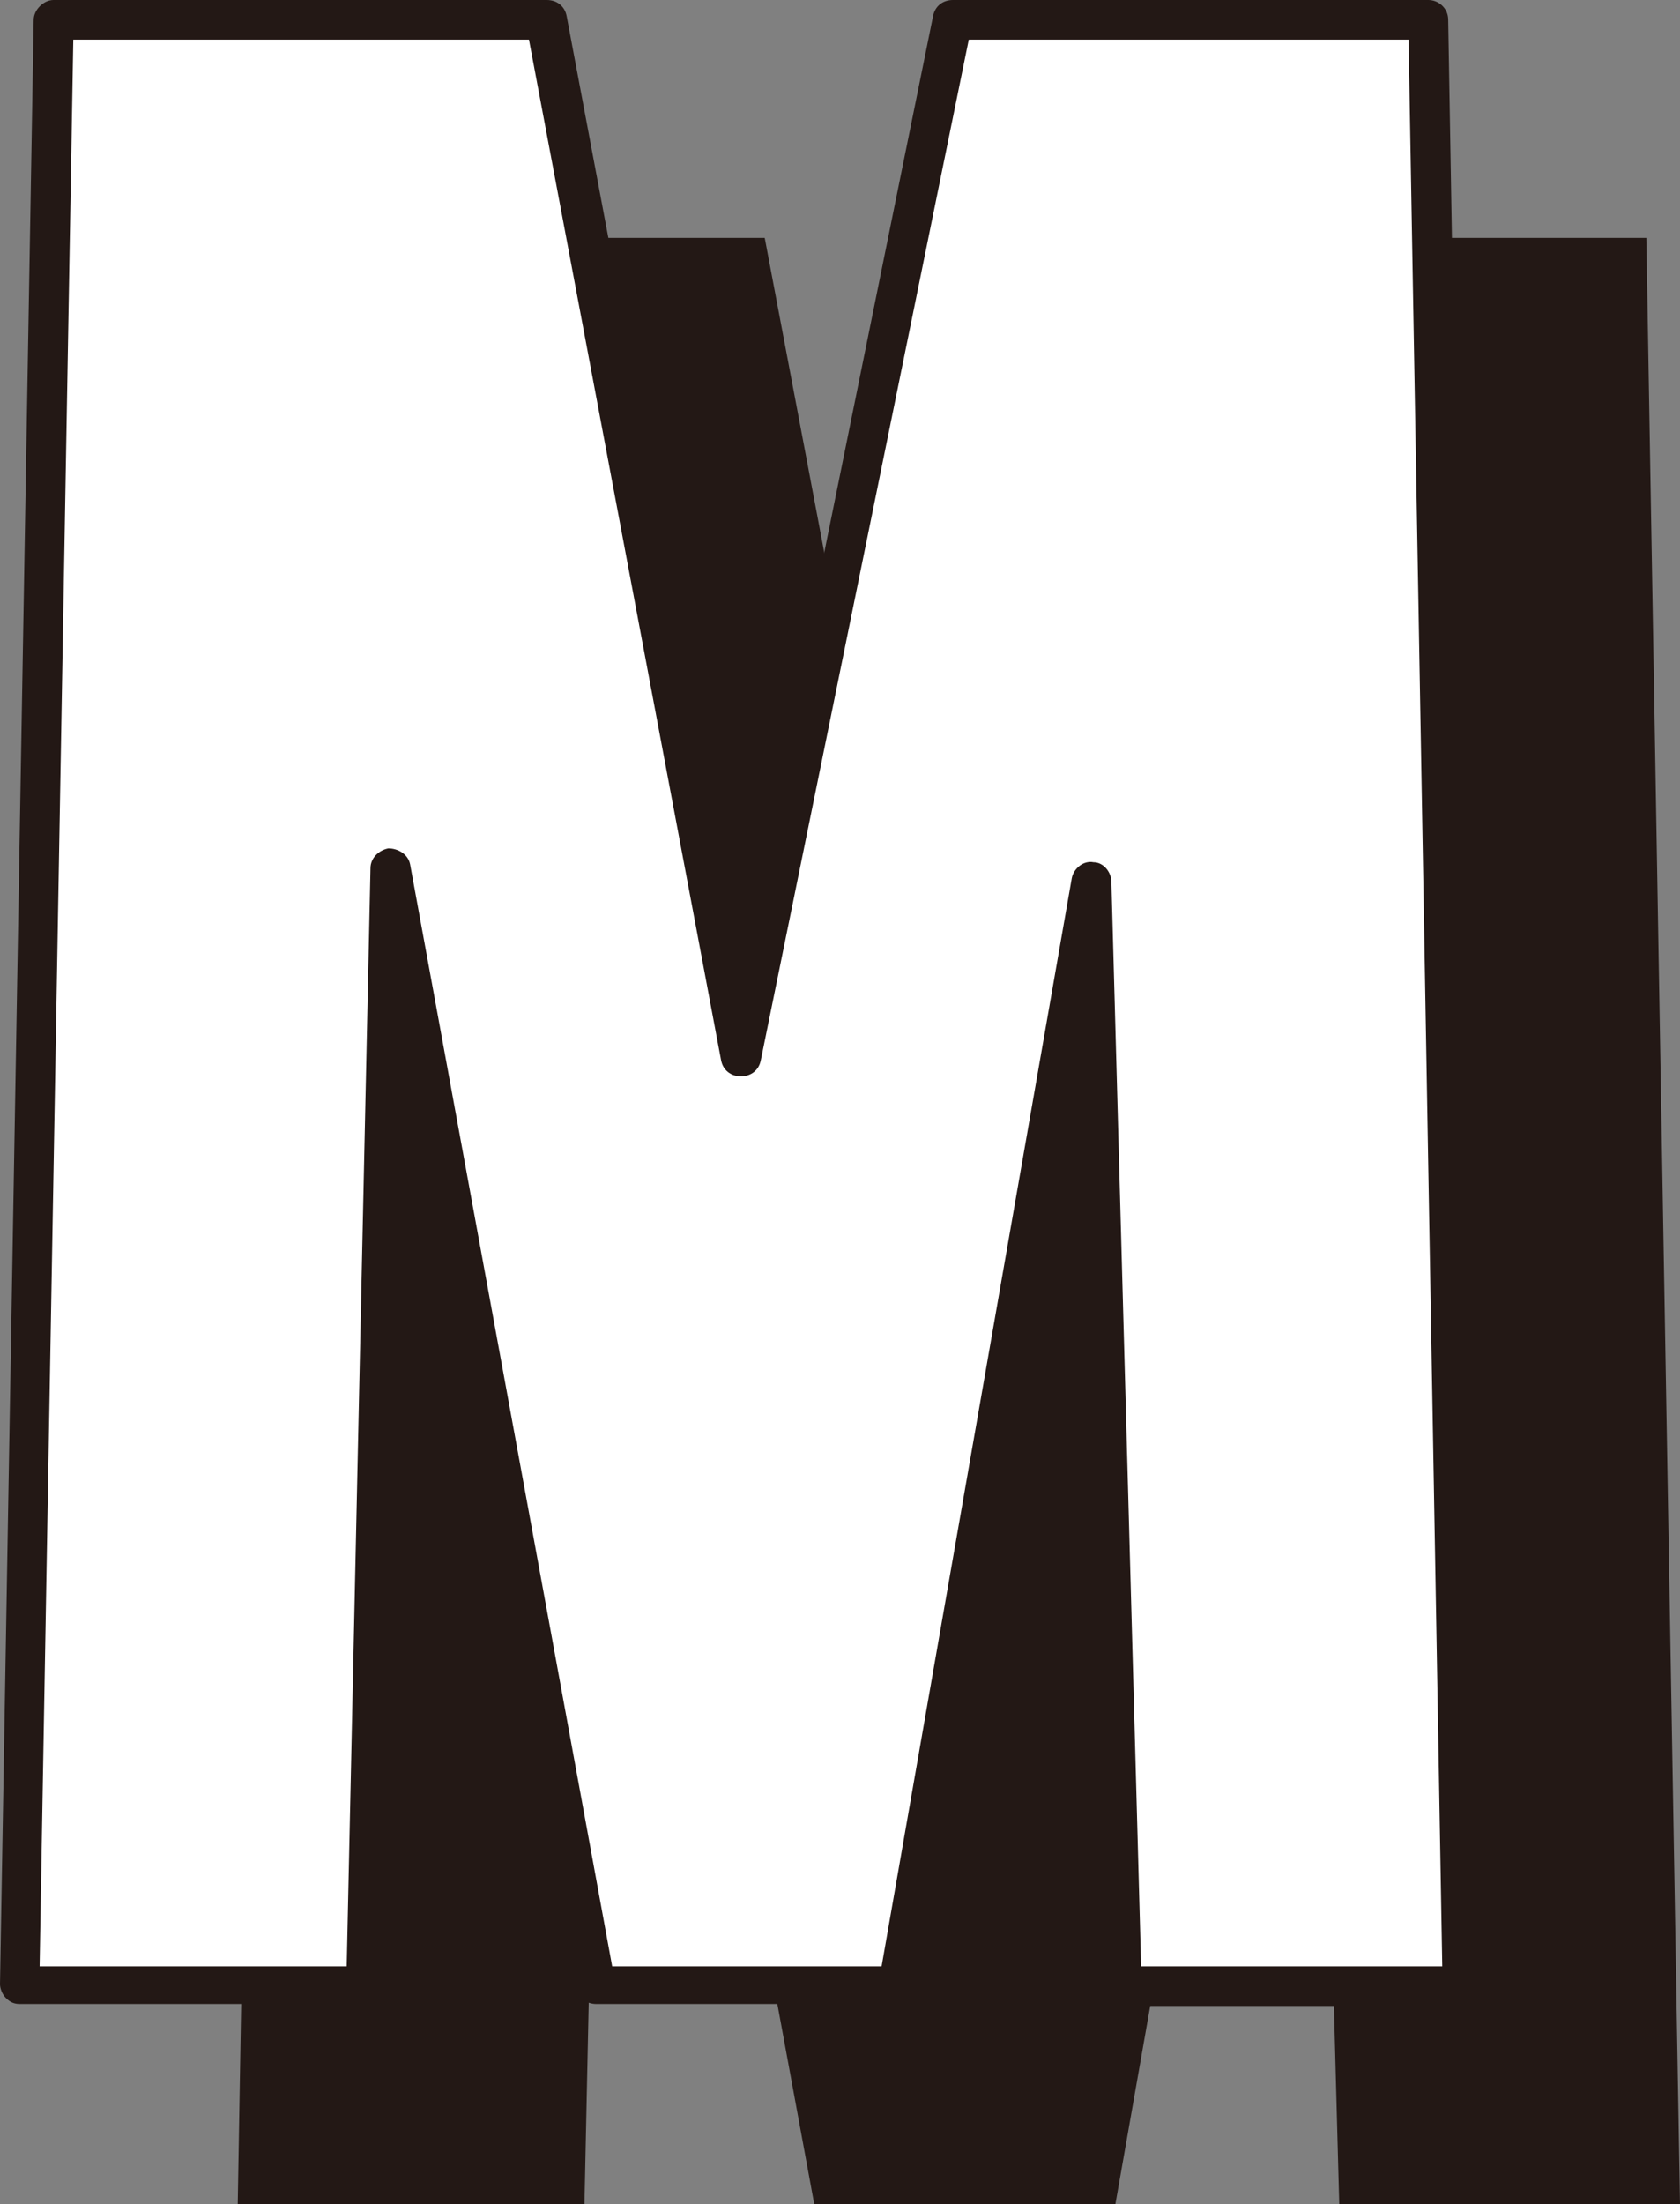
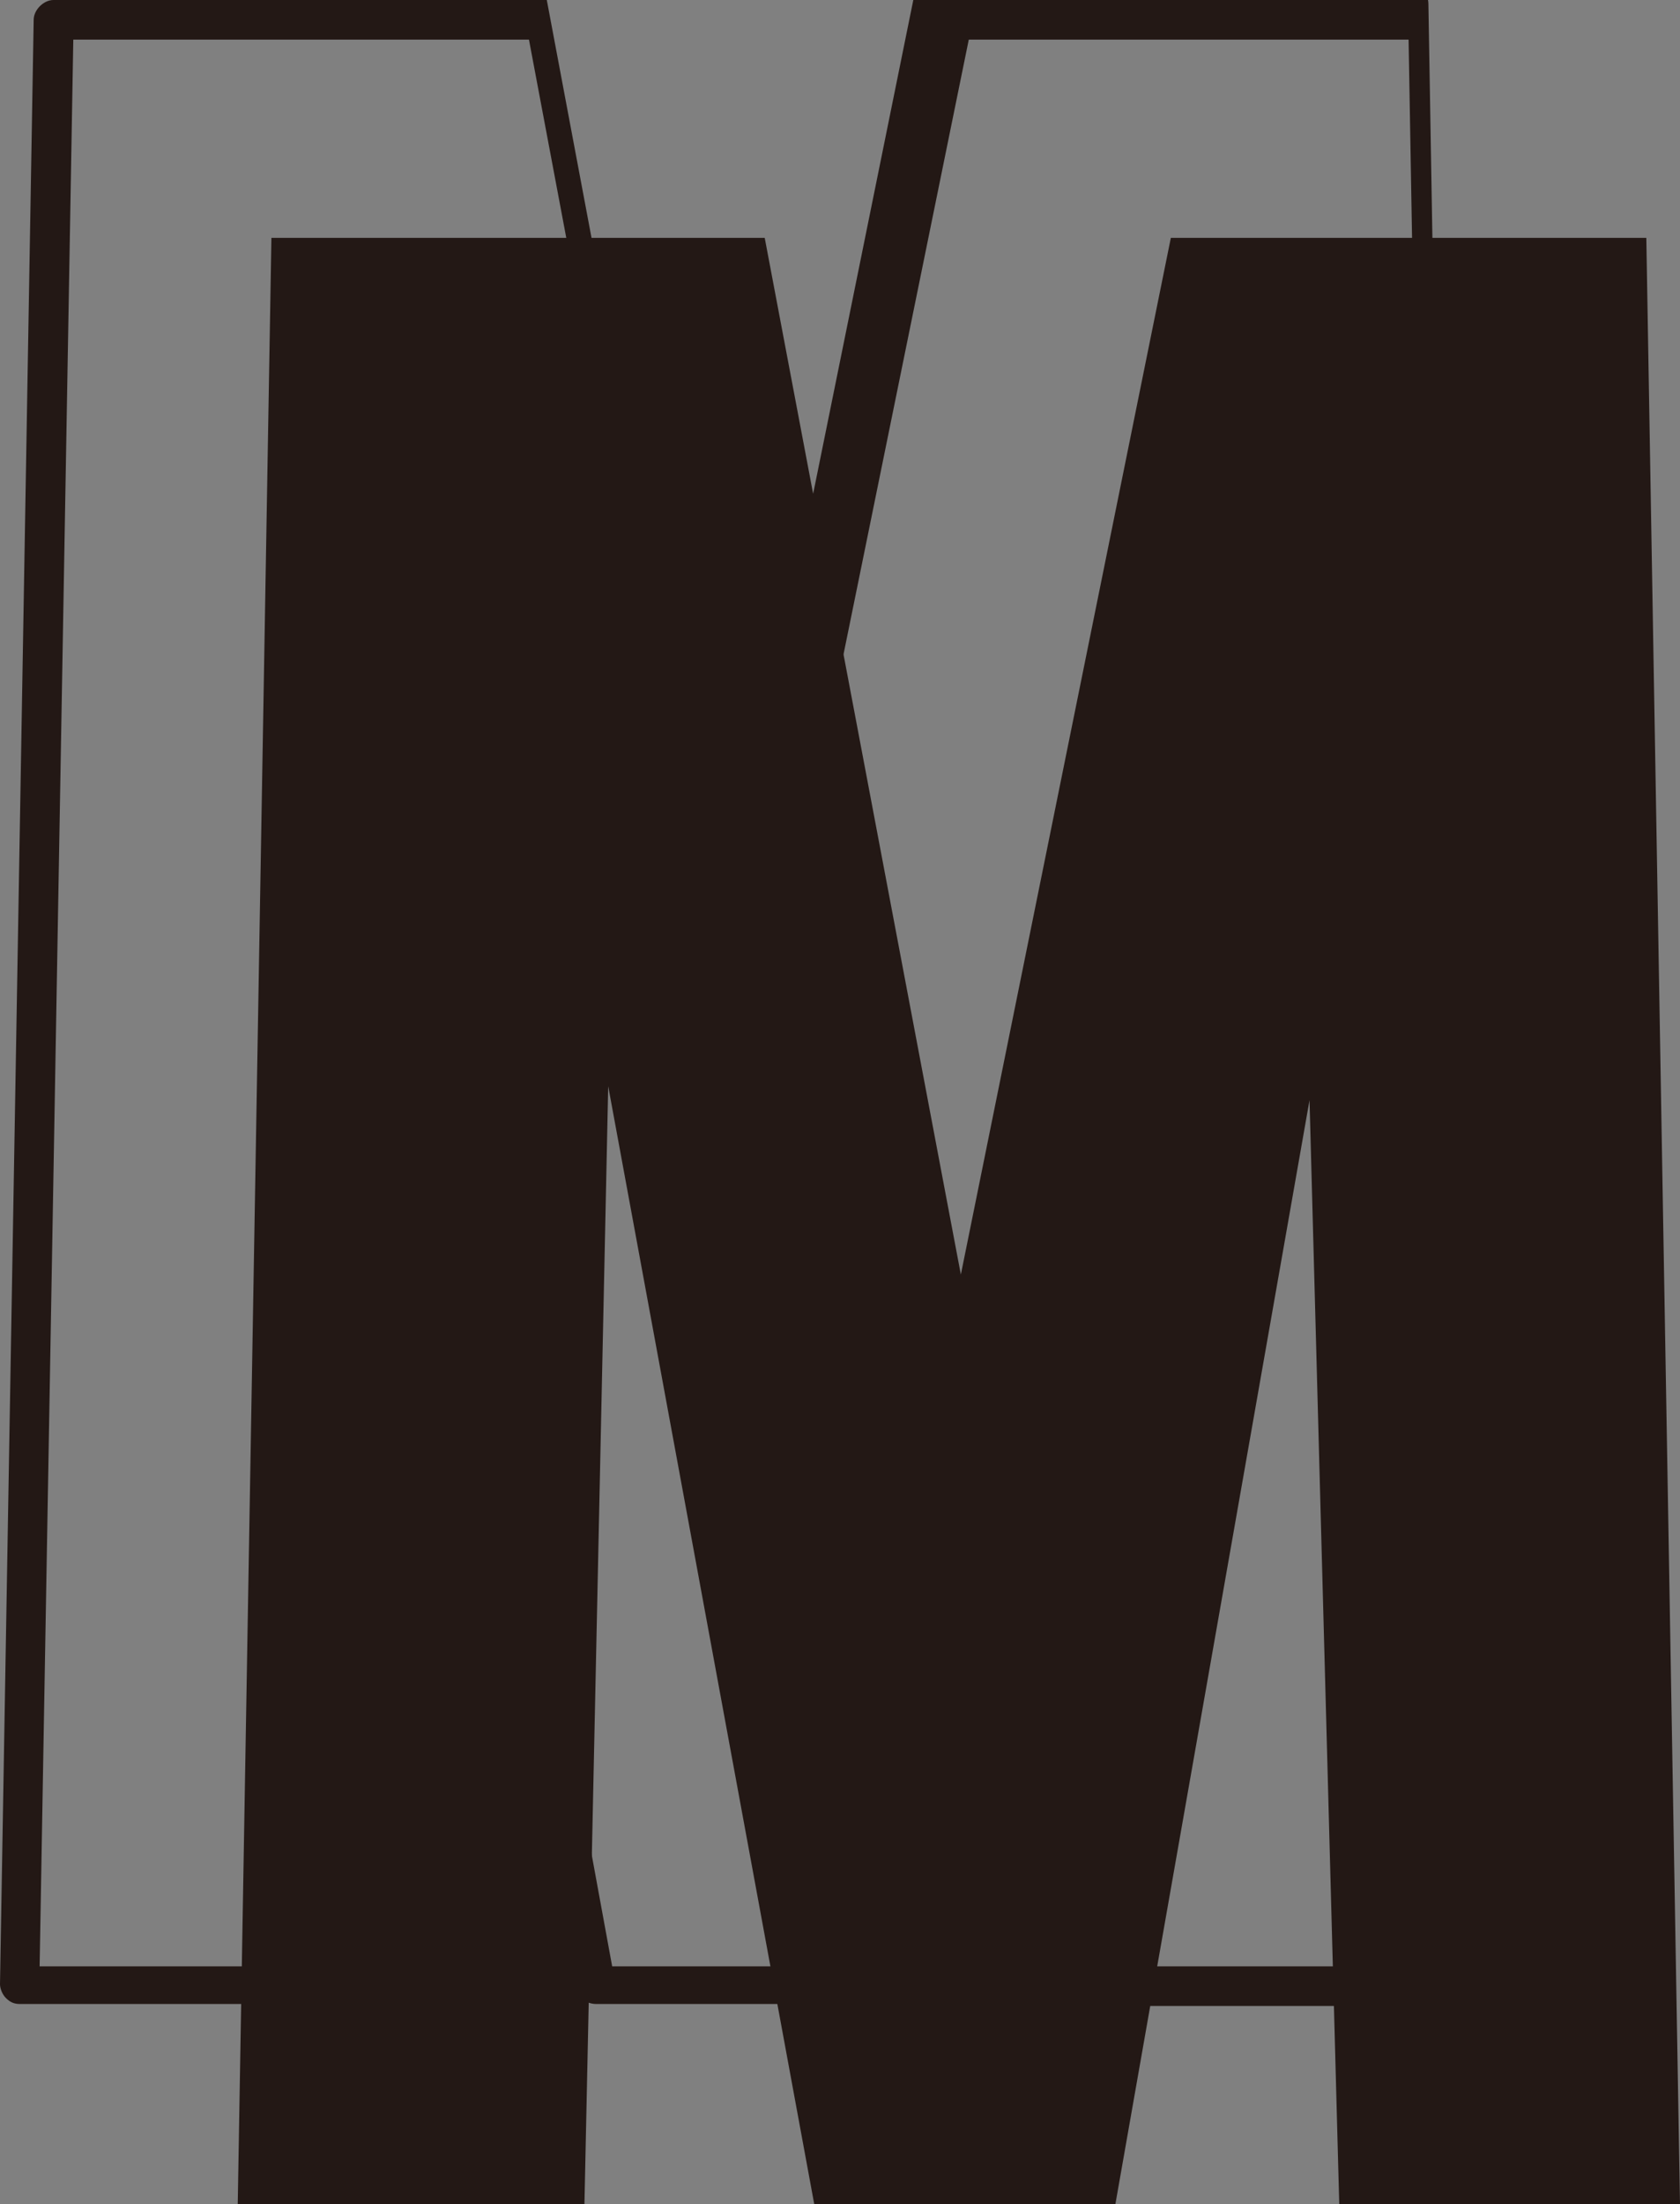
<svg xmlns="http://www.w3.org/2000/svg" version="1.1" id="レイヤー_1" x="0px" y="0px" viewBox="0 0 84.8 111.2" style="enable-background:new 0 0 84.8 111.2;" xml:space="preserve">
  <rect x="0" y="0" width="84.8" height="111.2" fill="#808080" stroke="none" />
  <style type="text/css">
	.st0{fill:#231815;}
	.st1{fill:#FFFFFF;}
</style>
  <polygon class="st0" points="83.1,12 59.1,12 48.5,64.3 38.6,12 13.7,12 12,111.2 29.5,111.2 30.7,54.8 41.1,111.2 56.3,111.2   66.1,55.5 67.6,111.2 84.8,111.2 " />
  <g>
-     <polygon class="st1" points="72.1,1 48.1,1 37.5,53.3 27.6,1 2.7,1 1,100.2 18.5,100.2 19.7,43.8 30.1,100.2 45.3,100.2 55.1,44.5    56.6,100.2 73.8,100.2  " />
-     <path class="st0" d="M73.8,101.2H56.6c-0.5,0-1-0.4-1-1l-1.3-45.8l-8,45.9c-0.1,0.5-0.5,0.8-1,0.8H30.1c-0.5,0-0.9-0.3-1-0.8   l-8.6-46.8l-1,46.6c0,0.5-0.5,1-1,1H1c-0.3,0-0.5-0.1-0.7-0.3c-0.2-0.2-0.3-0.5-0.3-0.7L1.7,1c0-0.5,0.5-1,1-1h24.9   c0.5,0,0.9,0.3,1,0.8l8.9,47.3l9.6-47.3c0.1-0.5,0.5-0.8,1-0.8h24c0.5,0,1,0.4,1,1l1.7,99.2c0,0.3-0.1,0.5-0.3,0.7   C74.4,101.1,74.1,101.2,73.8,101.2z M57.6,99.2h15.2L71.1,2H48.9L38.4,53.5c-0.1,0.5-0.5,0.8-1,0.8c0,0,0,0,0,0   c-0.5,0-0.9-0.3-1-0.8L26.7,2h-23L2,99.2h15.5l1.2-55.4c0-0.5,0.4-0.9,0.9-1c0.5,0,1,0.3,1.1,0.8l10.2,55.6h13.6l9.6-54.9   c0.1-0.5,0.6-0.9,1.1-0.8c0.5,0,0.9,0.5,0.9,1L57.6,99.2z" />
+     <path class="st0" d="M73.8,101.2H56.6c-0.5,0-1-0.4-1-1l-1.3-45.8l-8,45.9c-0.1,0.5-0.5,0.8-1,0.8H30.1c-0.5,0-0.9-0.3-1-0.8   l-8.6-46.8l-1,46.6c0,0.5-0.5,1-1,1H1c-0.3,0-0.5-0.1-0.7-0.3c-0.2-0.2-0.3-0.5-0.3-0.7L1.7,1c0-0.5,0.5-1,1-1h24.9   l8.9,47.3l9.6-47.3c0.1-0.5,0.5-0.8,1-0.8h24c0.5,0,1,0.4,1,1l1.7,99.2c0,0.3-0.1,0.5-0.3,0.7   C74.4,101.1,74.1,101.2,73.8,101.2z M57.6,99.2h15.2L71.1,2H48.9L38.4,53.5c-0.1,0.5-0.5,0.8-1,0.8c0,0,0,0,0,0   c-0.5,0-0.9-0.3-1-0.8L26.7,2h-23L2,99.2h15.5l1.2-55.4c0-0.5,0.4-0.9,0.9-1c0.5,0,1,0.3,1.1,0.8l10.2,55.6h13.6l9.6-54.9   c0.1-0.5,0.6-0.9,1.1-0.8c0.5,0,0.9,0.5,0.9,1L57.6,99.2z" />
  </g>
</svg>